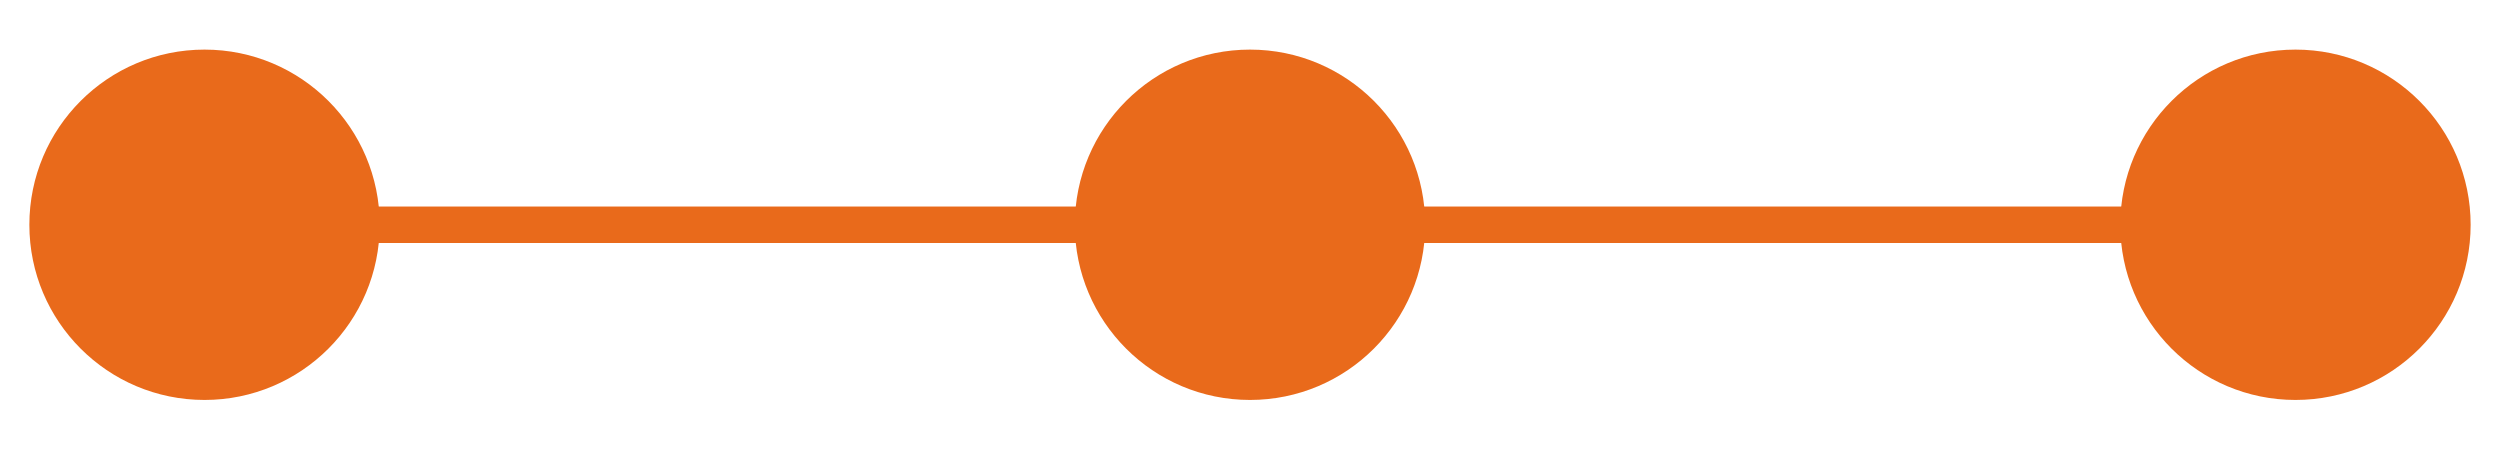
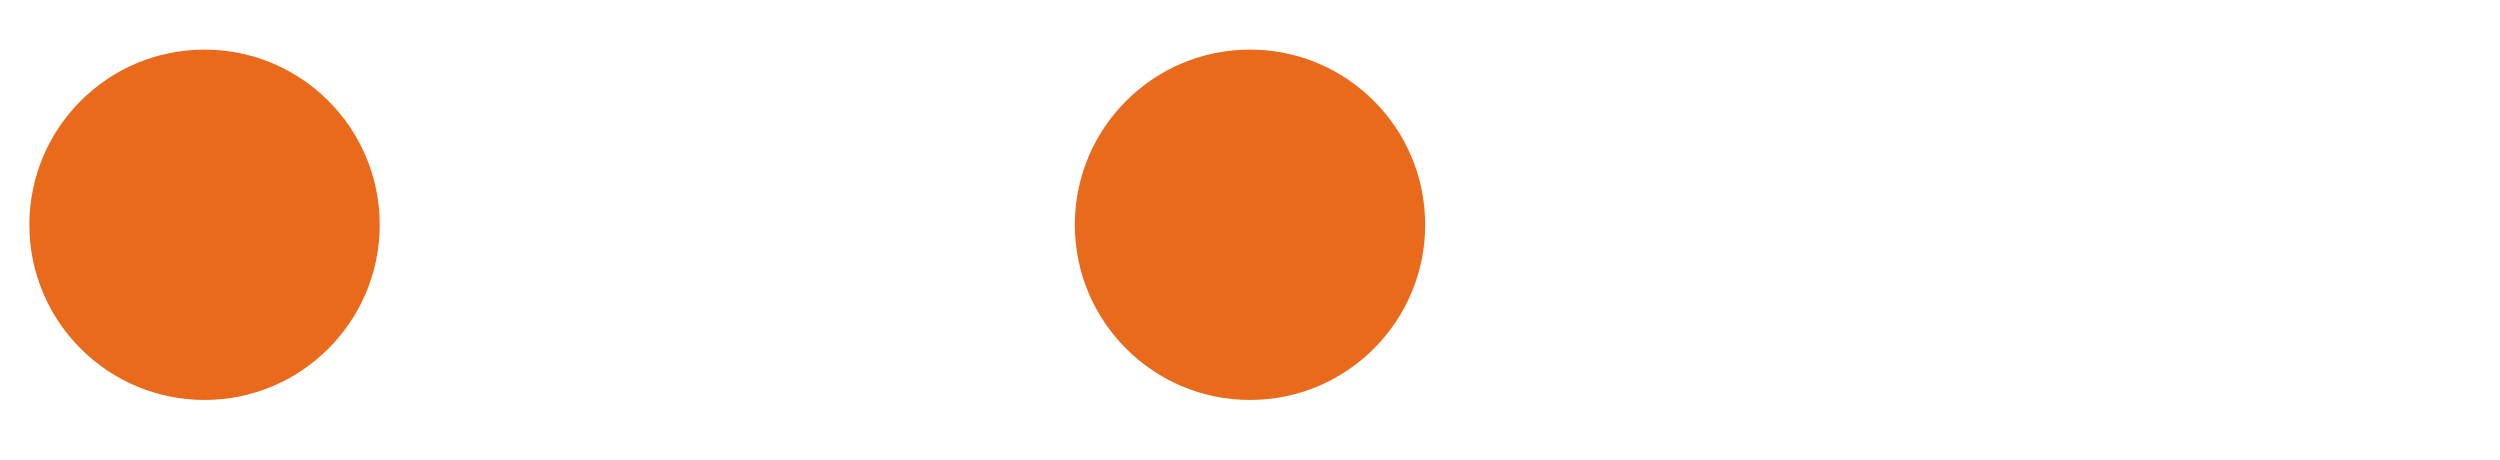
<svg xmlns="http://www.w3.org/2000/svg" id="Warstwa_1" viewBox="0 0 274.16 50.48">
  <defs>
    <style>
      .cls-1 {
        fill: #e96a1b;
      }
    </style>
  </defs>
  <g>
    <circle class="cls-1" cx="22.43" cy="24.65" r="19.21" />
    <circle class="cls-1" cx="137.08" cy="24.65" r="19.21" />
-     <circle class="cls-1" cx="251.73" cy="24.65" r="19.21" />
  </g>
-   <path class="cls-1" d="M257.02,26.65H14.02c-1.1,0-2-.9-2-2s.9-2,2-2h243c1.1,0,2,.9,2,2s-.9,2-2,2Z" />
+   <path class="cls-1" d="M257.02,26.65H14.02c-1.1,0-2-.9-2-2s.9-2,2-2c1.1,0,2,.9,2,2s-.9,2-2,2Z" />
</svg>